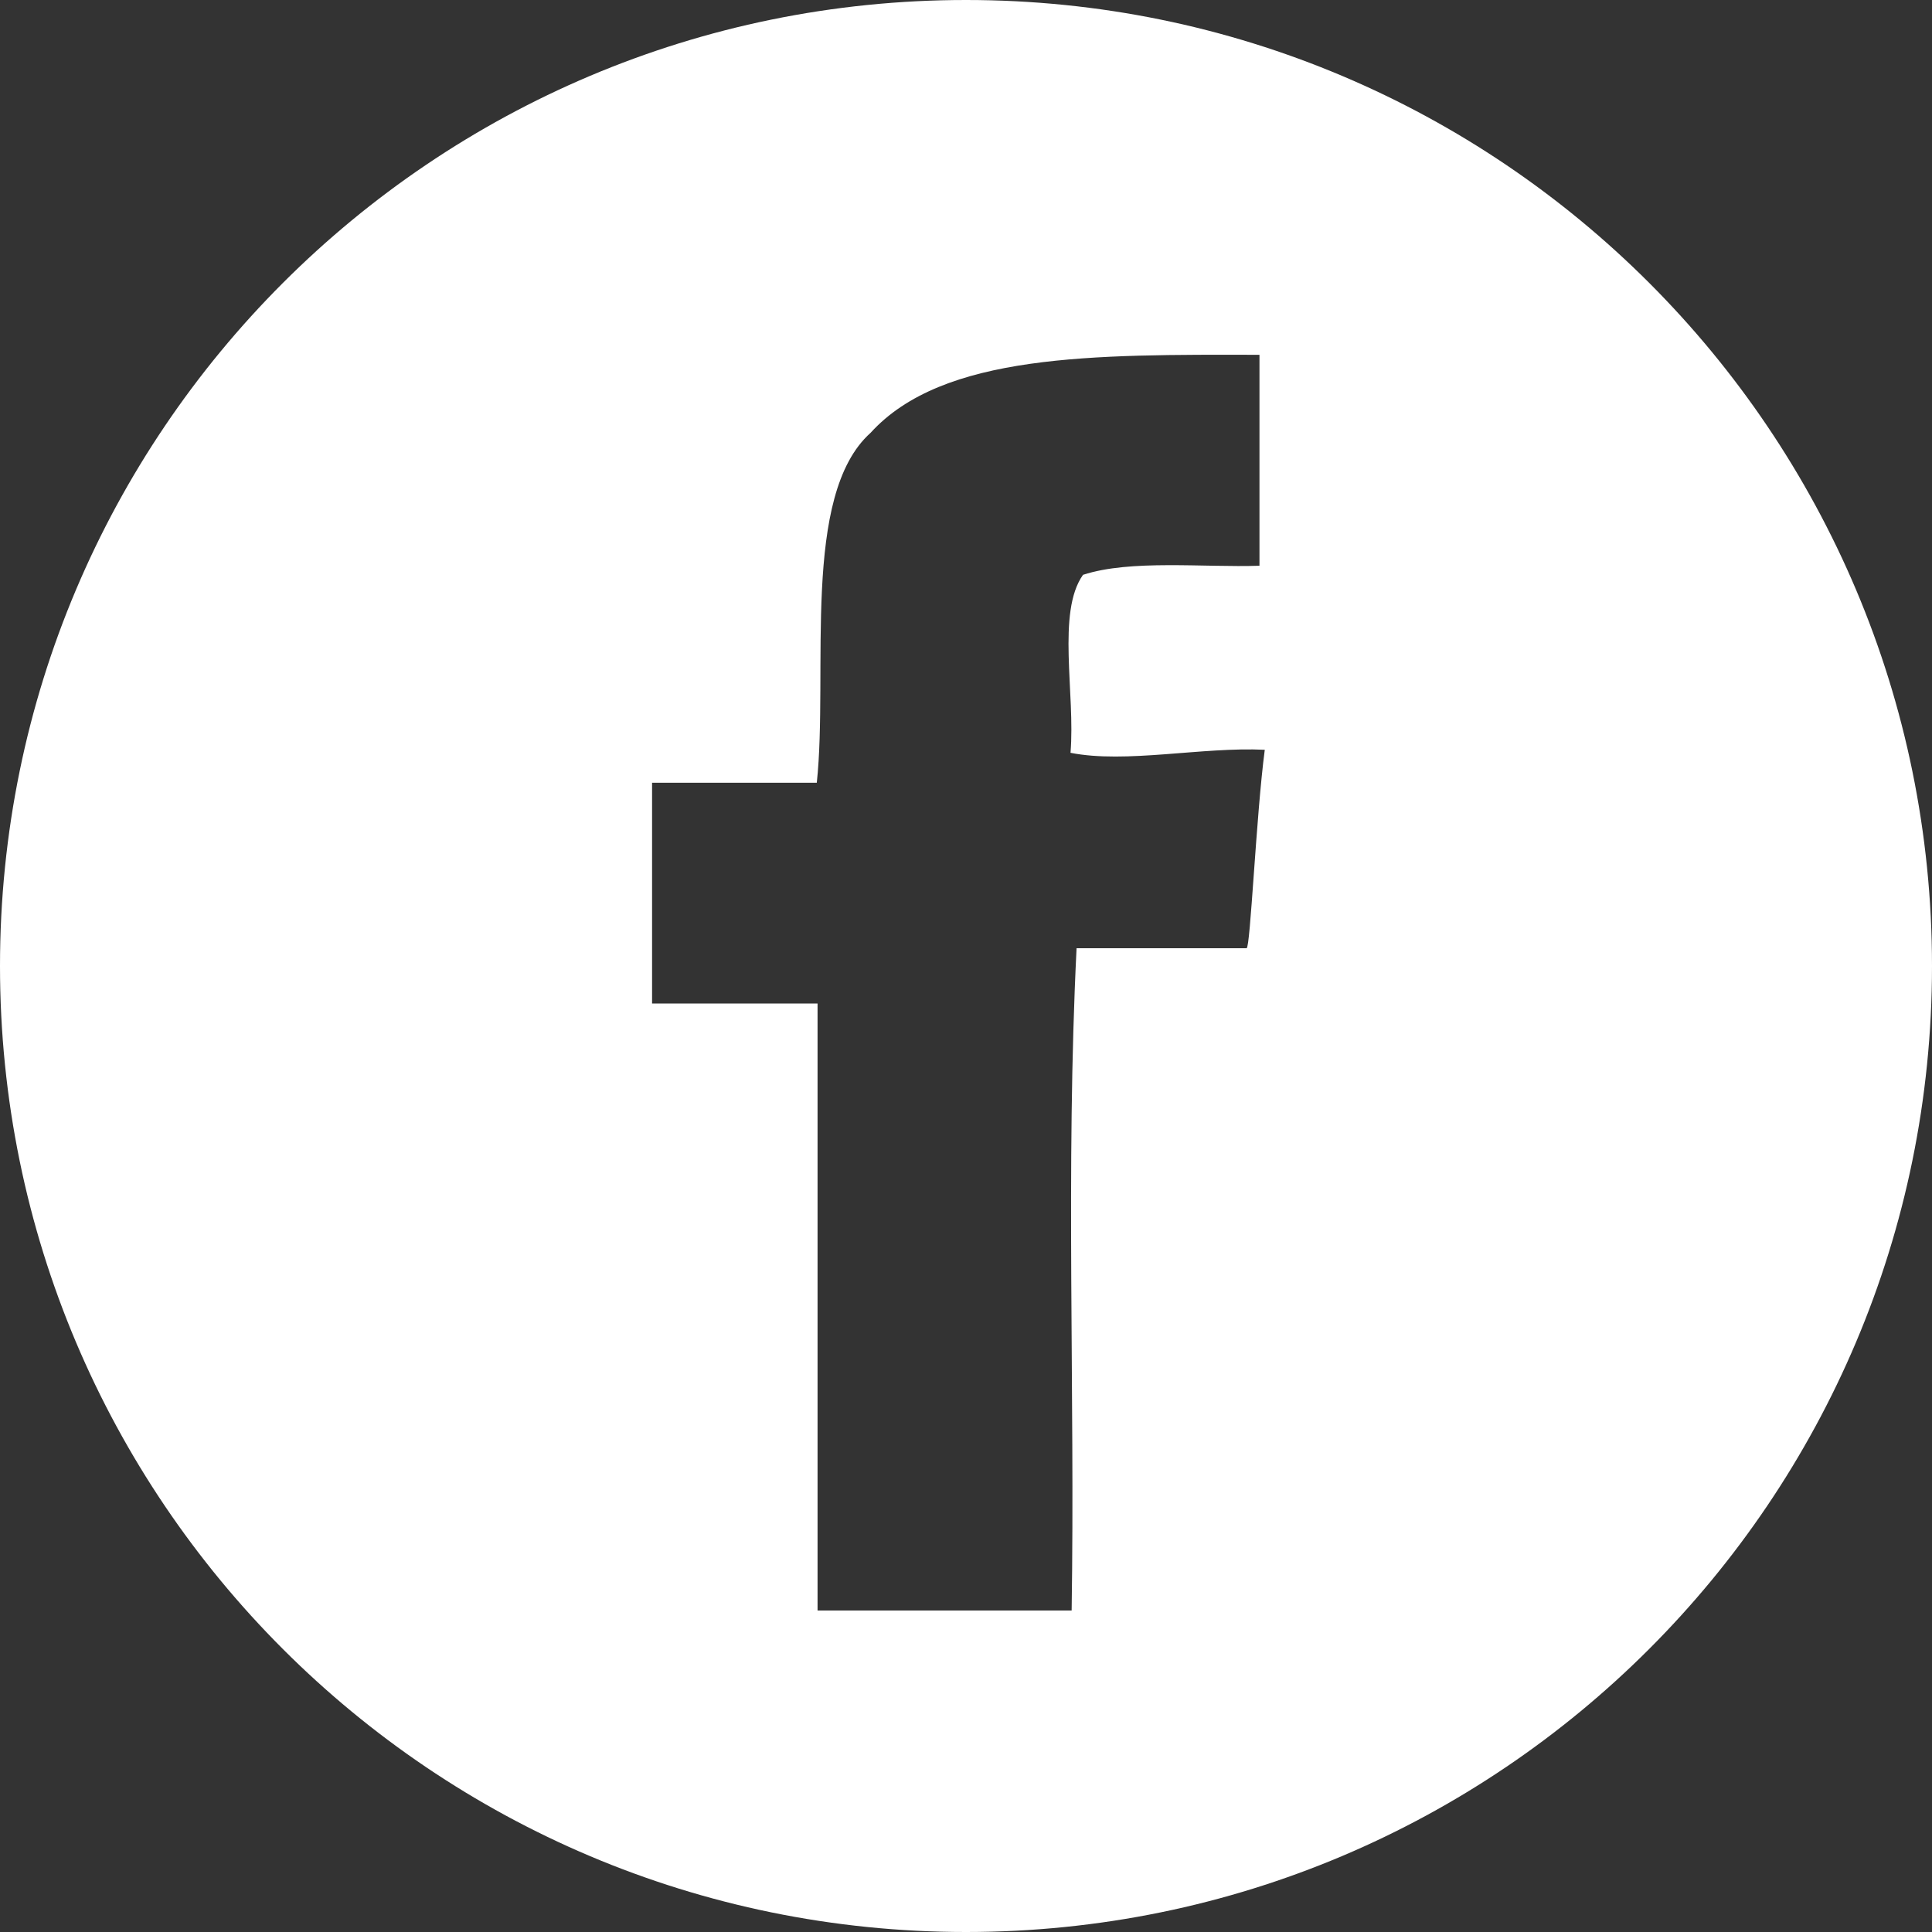
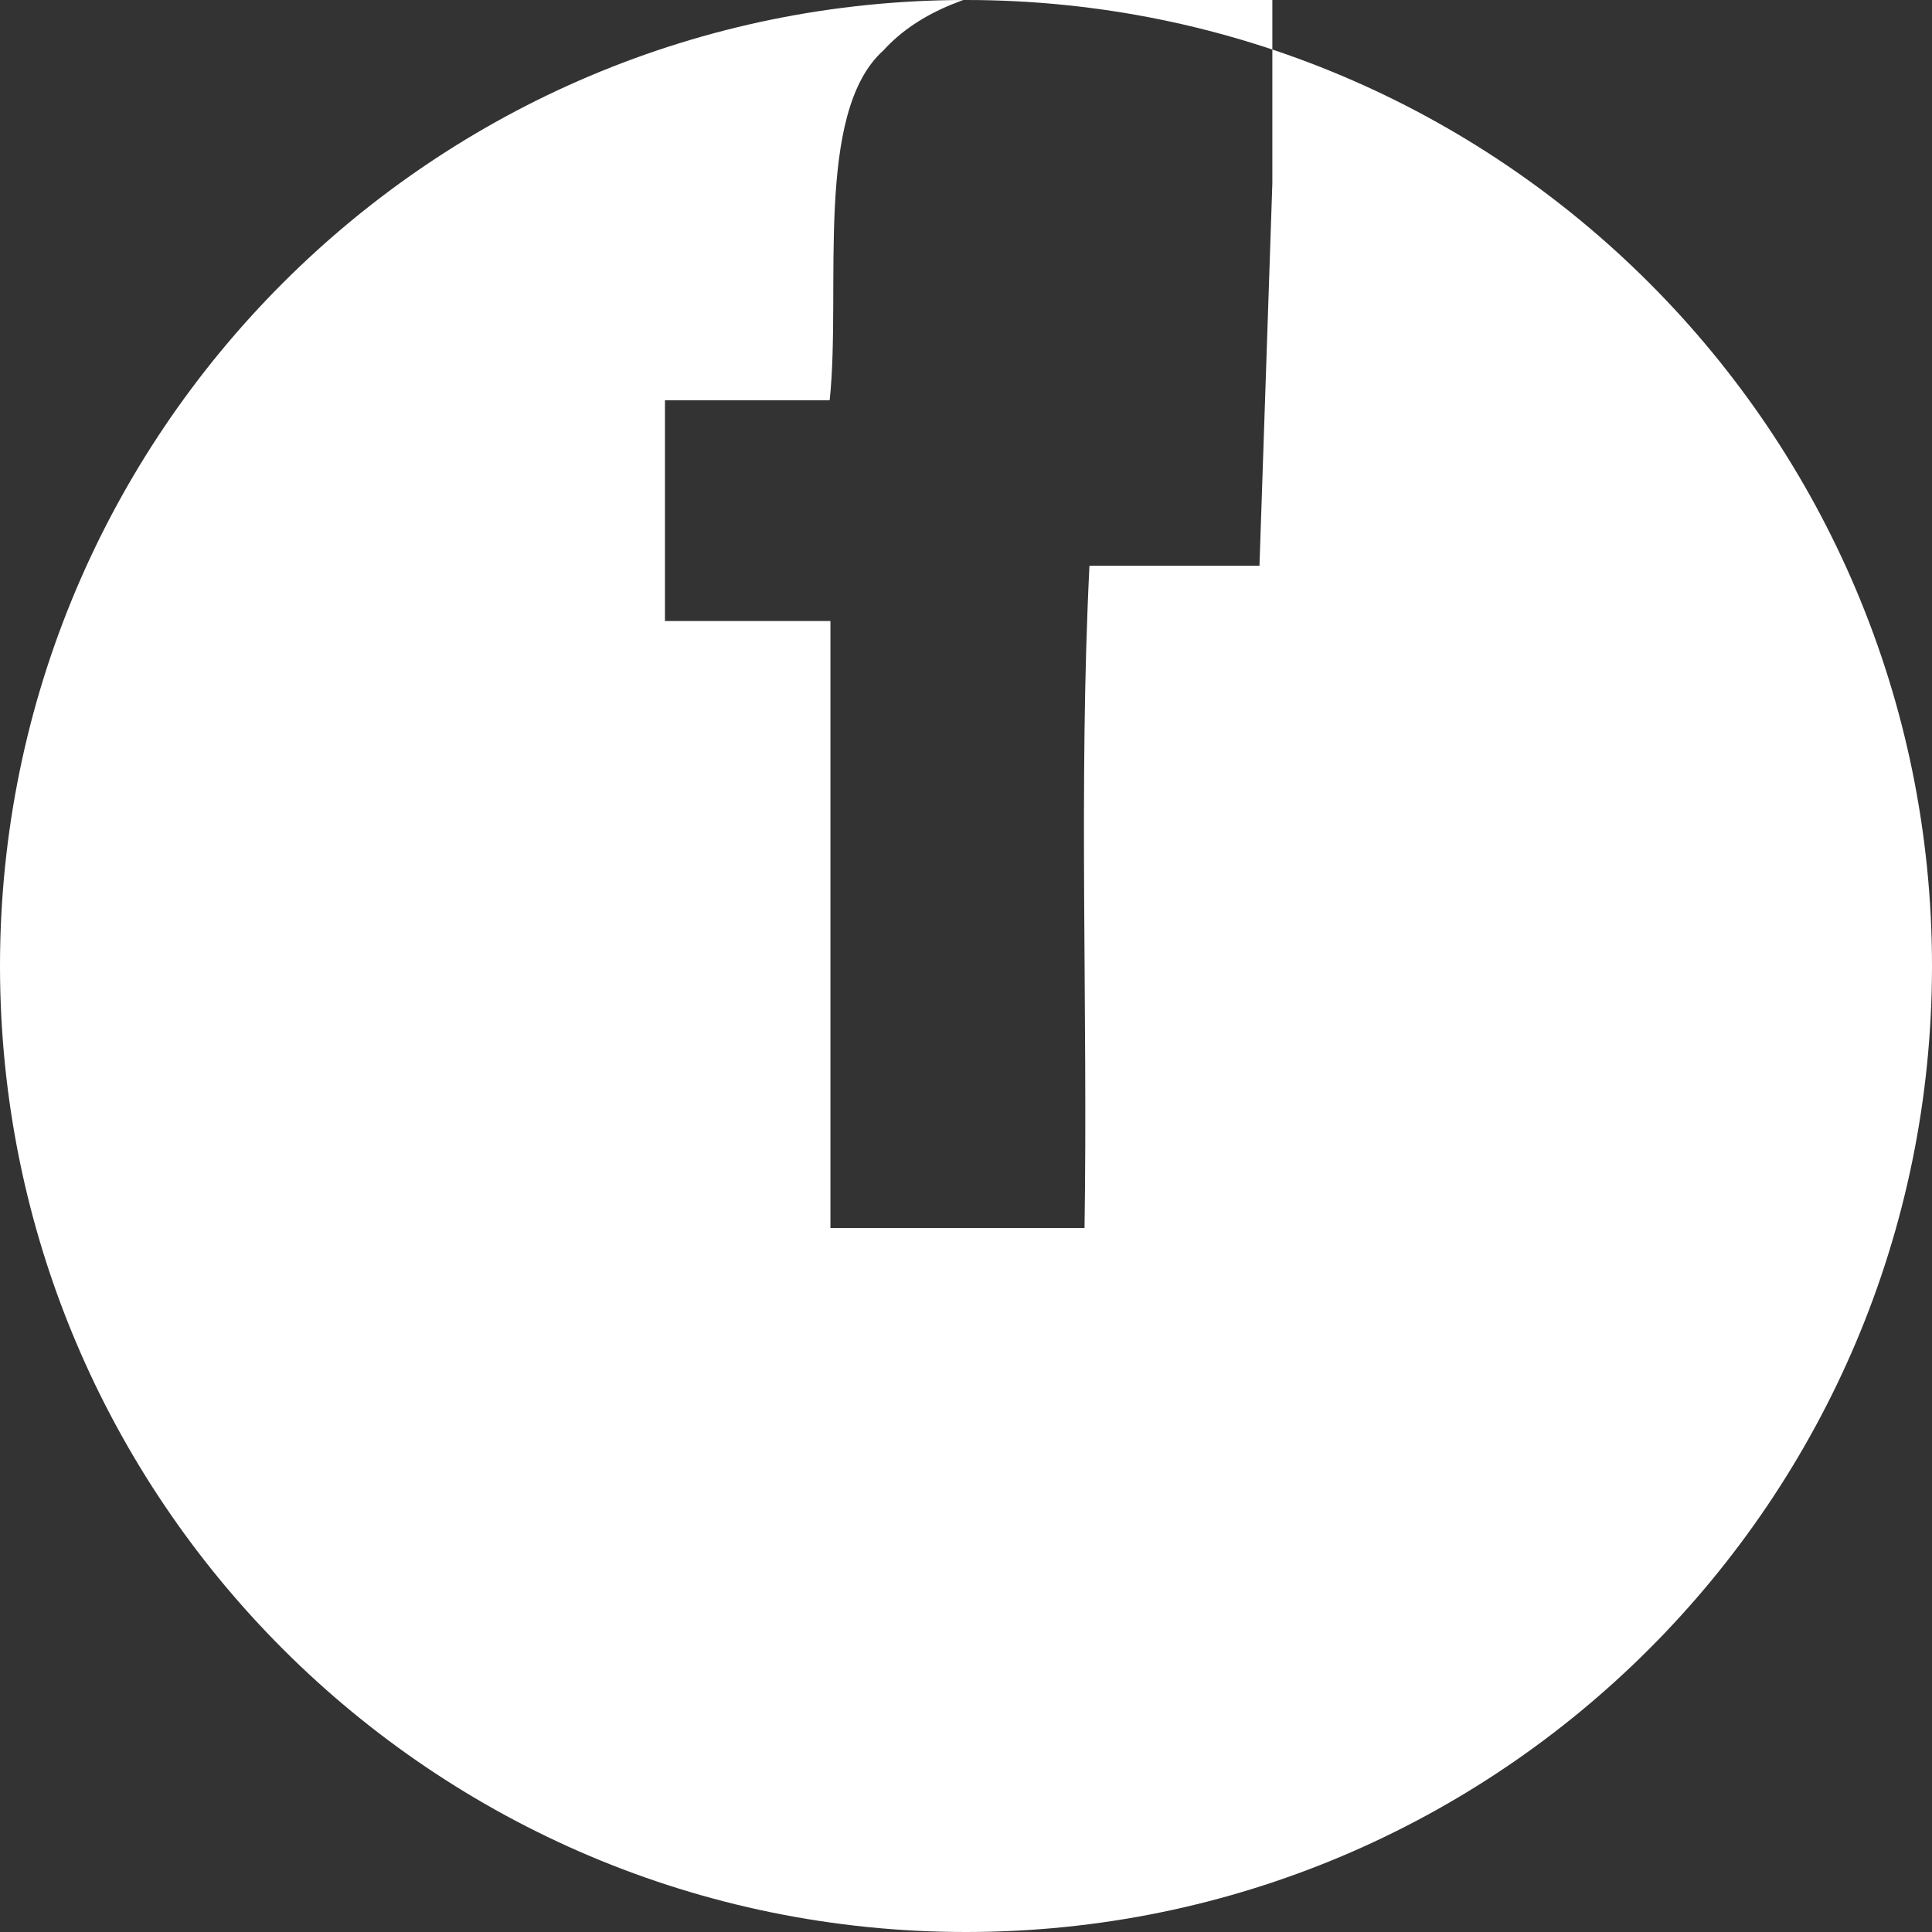
<svg xmlns="http://www.w3.org/2000/svg" id="Ebene_2" data-name="Ebene 2" viewBox="0 0 51.02 51.02">
  <rect x="0" y="0" width="51.02" height="51.02" fill="#333333" stroke="none" />
  <defs>
    <style>
      .cls-1 {
        fill: #fff;
        stroke-width: 0px;
      }
    </style>
  </defs>
  <g id="Ebene_1-2" data-name="Ebene 1">
-     <path class="cls-1" d="M33.26,14.94c-1.46.05-3.41-.17-4.66.24-.7.99-.2,3.14-.33,4.7,1.46.29,3.47-.16,5.13-.08-.23,1.75-.38,5.24-.48,5.24h-4.49c-.29,5.83-.04,11.66-.13,17.49h-6.71v-16.03h-4.37v-5.83h4.35c.31-2.92-.42-7.59,1.42-9.24,1.91-2.1,5.89-2.07,10.27-2.06v5.57h0ZM25.51,0C11.42,0,0,11.42,0,25.51s11.42,25.51,25.51,25.51,25.51-11.42,25.51-25.51S39.61,0,25.51,0" />
+     <path class="cls-1" d="M33.26,14.94h-4.49c-.29,5.83-.04,11.66-.13,17.49h-6.71v-16.03h-4.37v-5.83h4.35c.31-2.92-.42-7.59,1.42-9.24,1.91-2.1,5.89-2.07,10.27-2.06v5.57h0ZM25.51,0C11.42,0,0,11.42,0,25.51s11.42,25.51,25.51,25.51,25.51-11.42,25.51-25.51S39.61,0,25.51,0" />
  </g>
</svg>